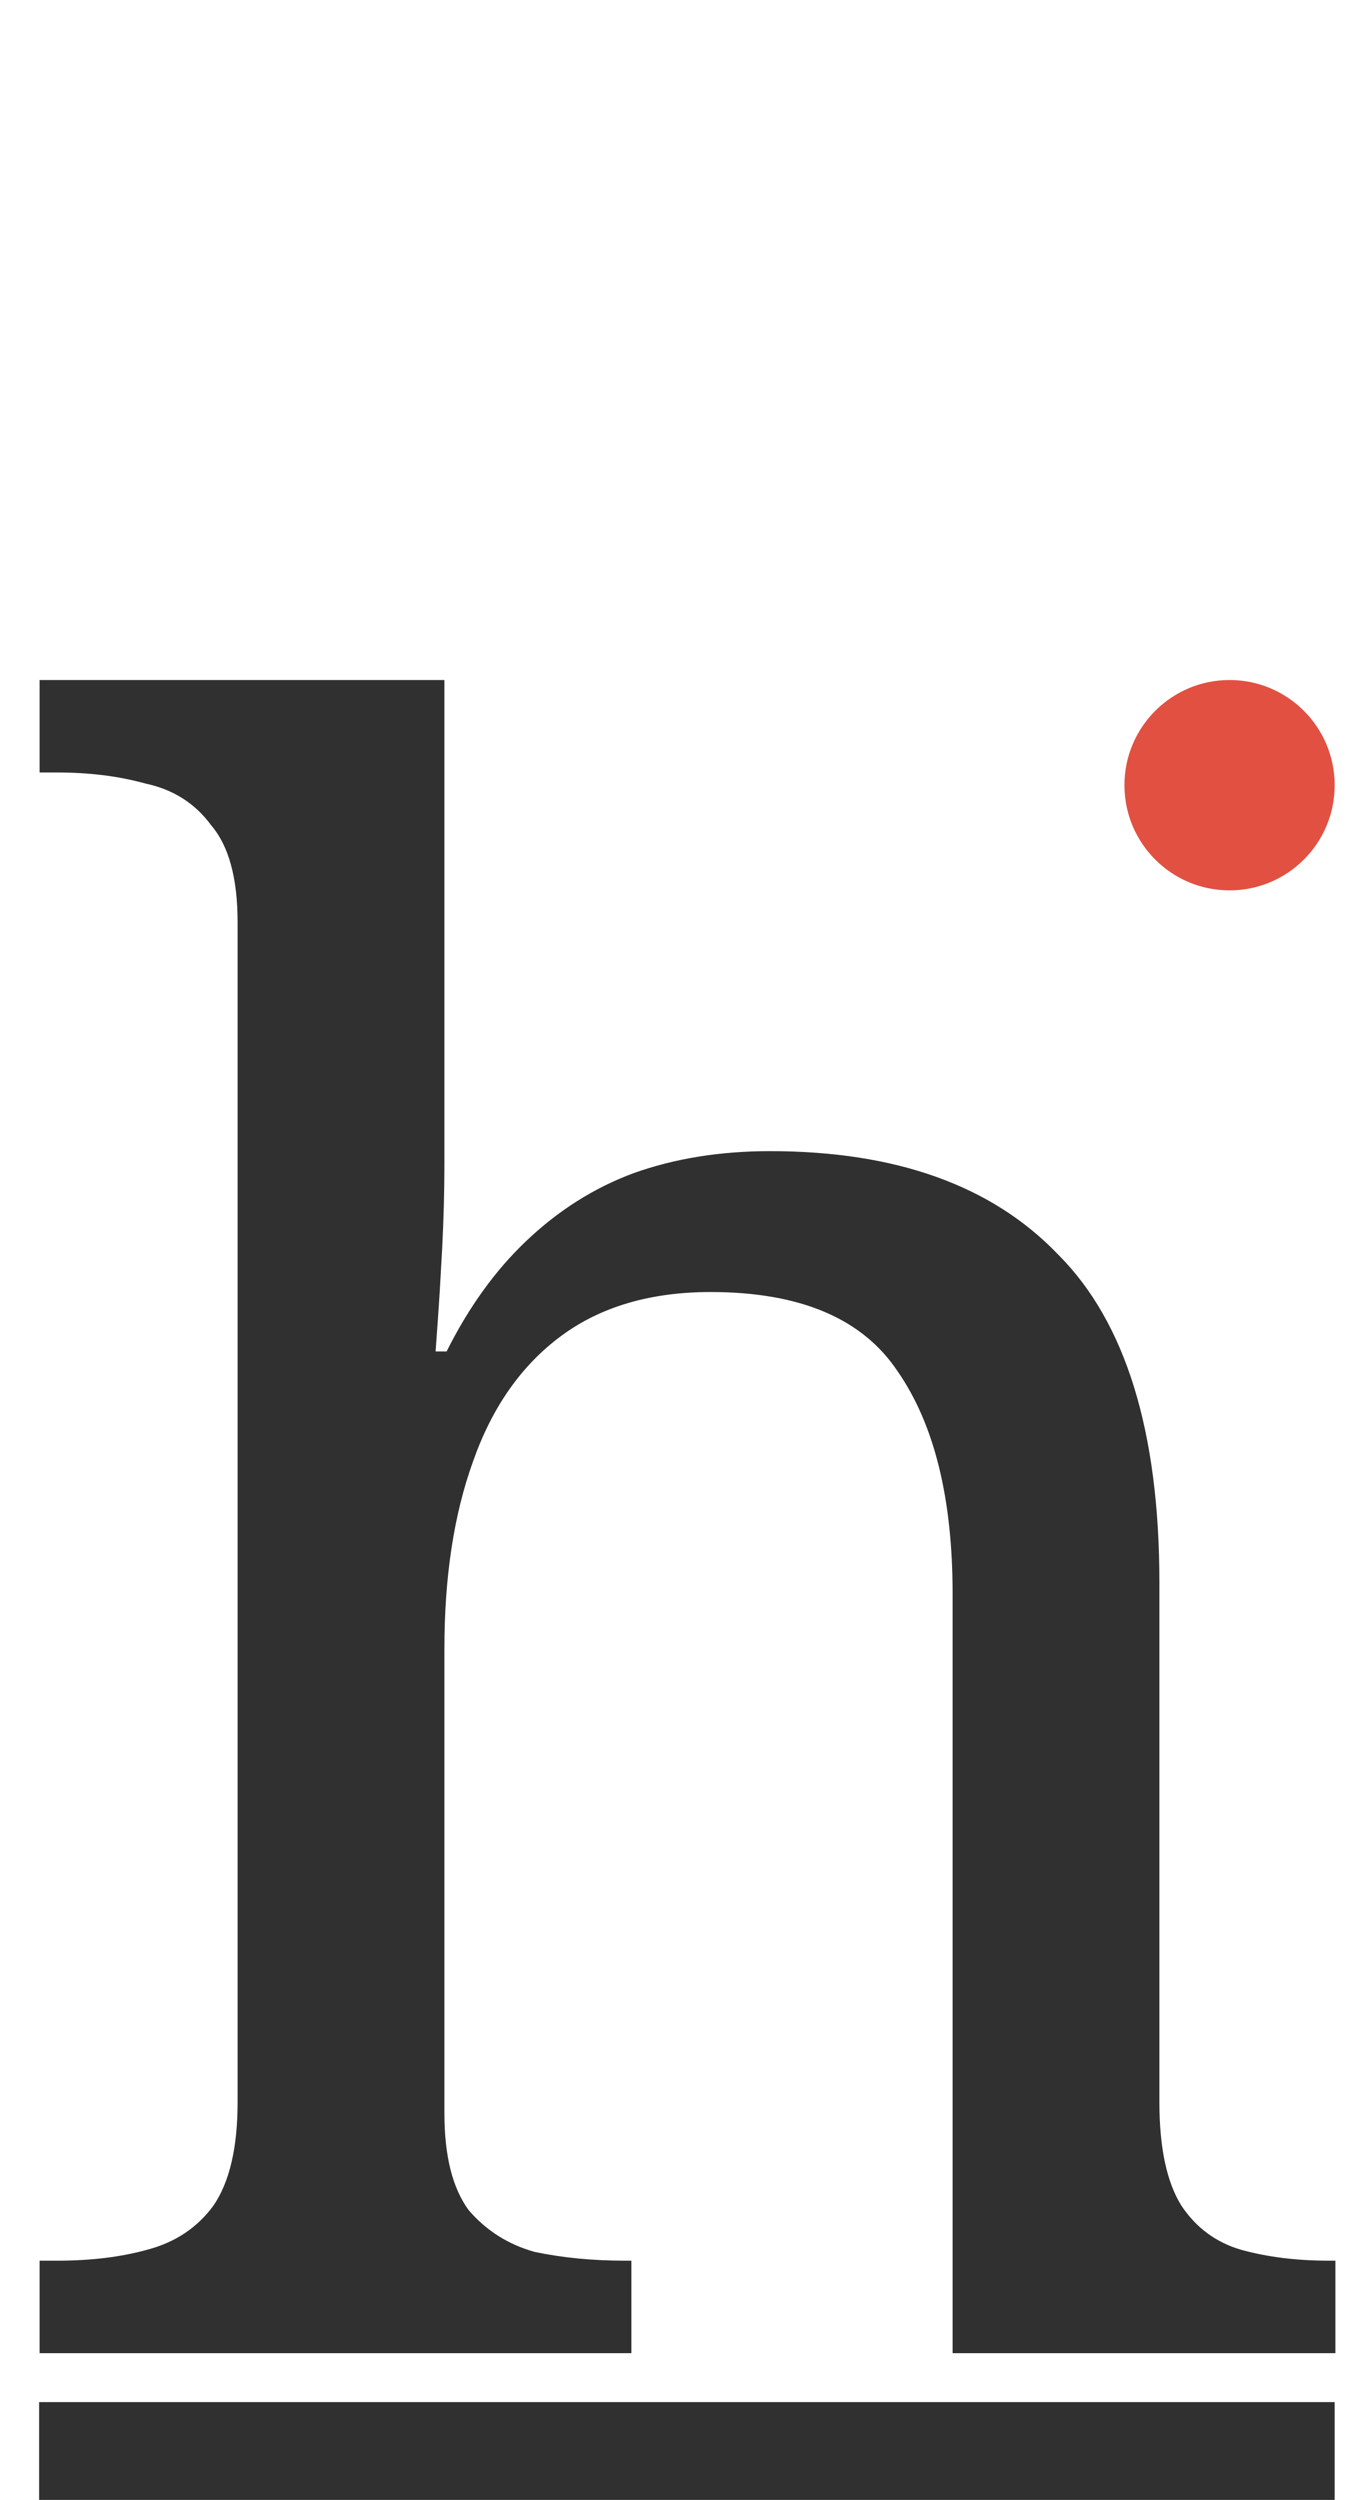
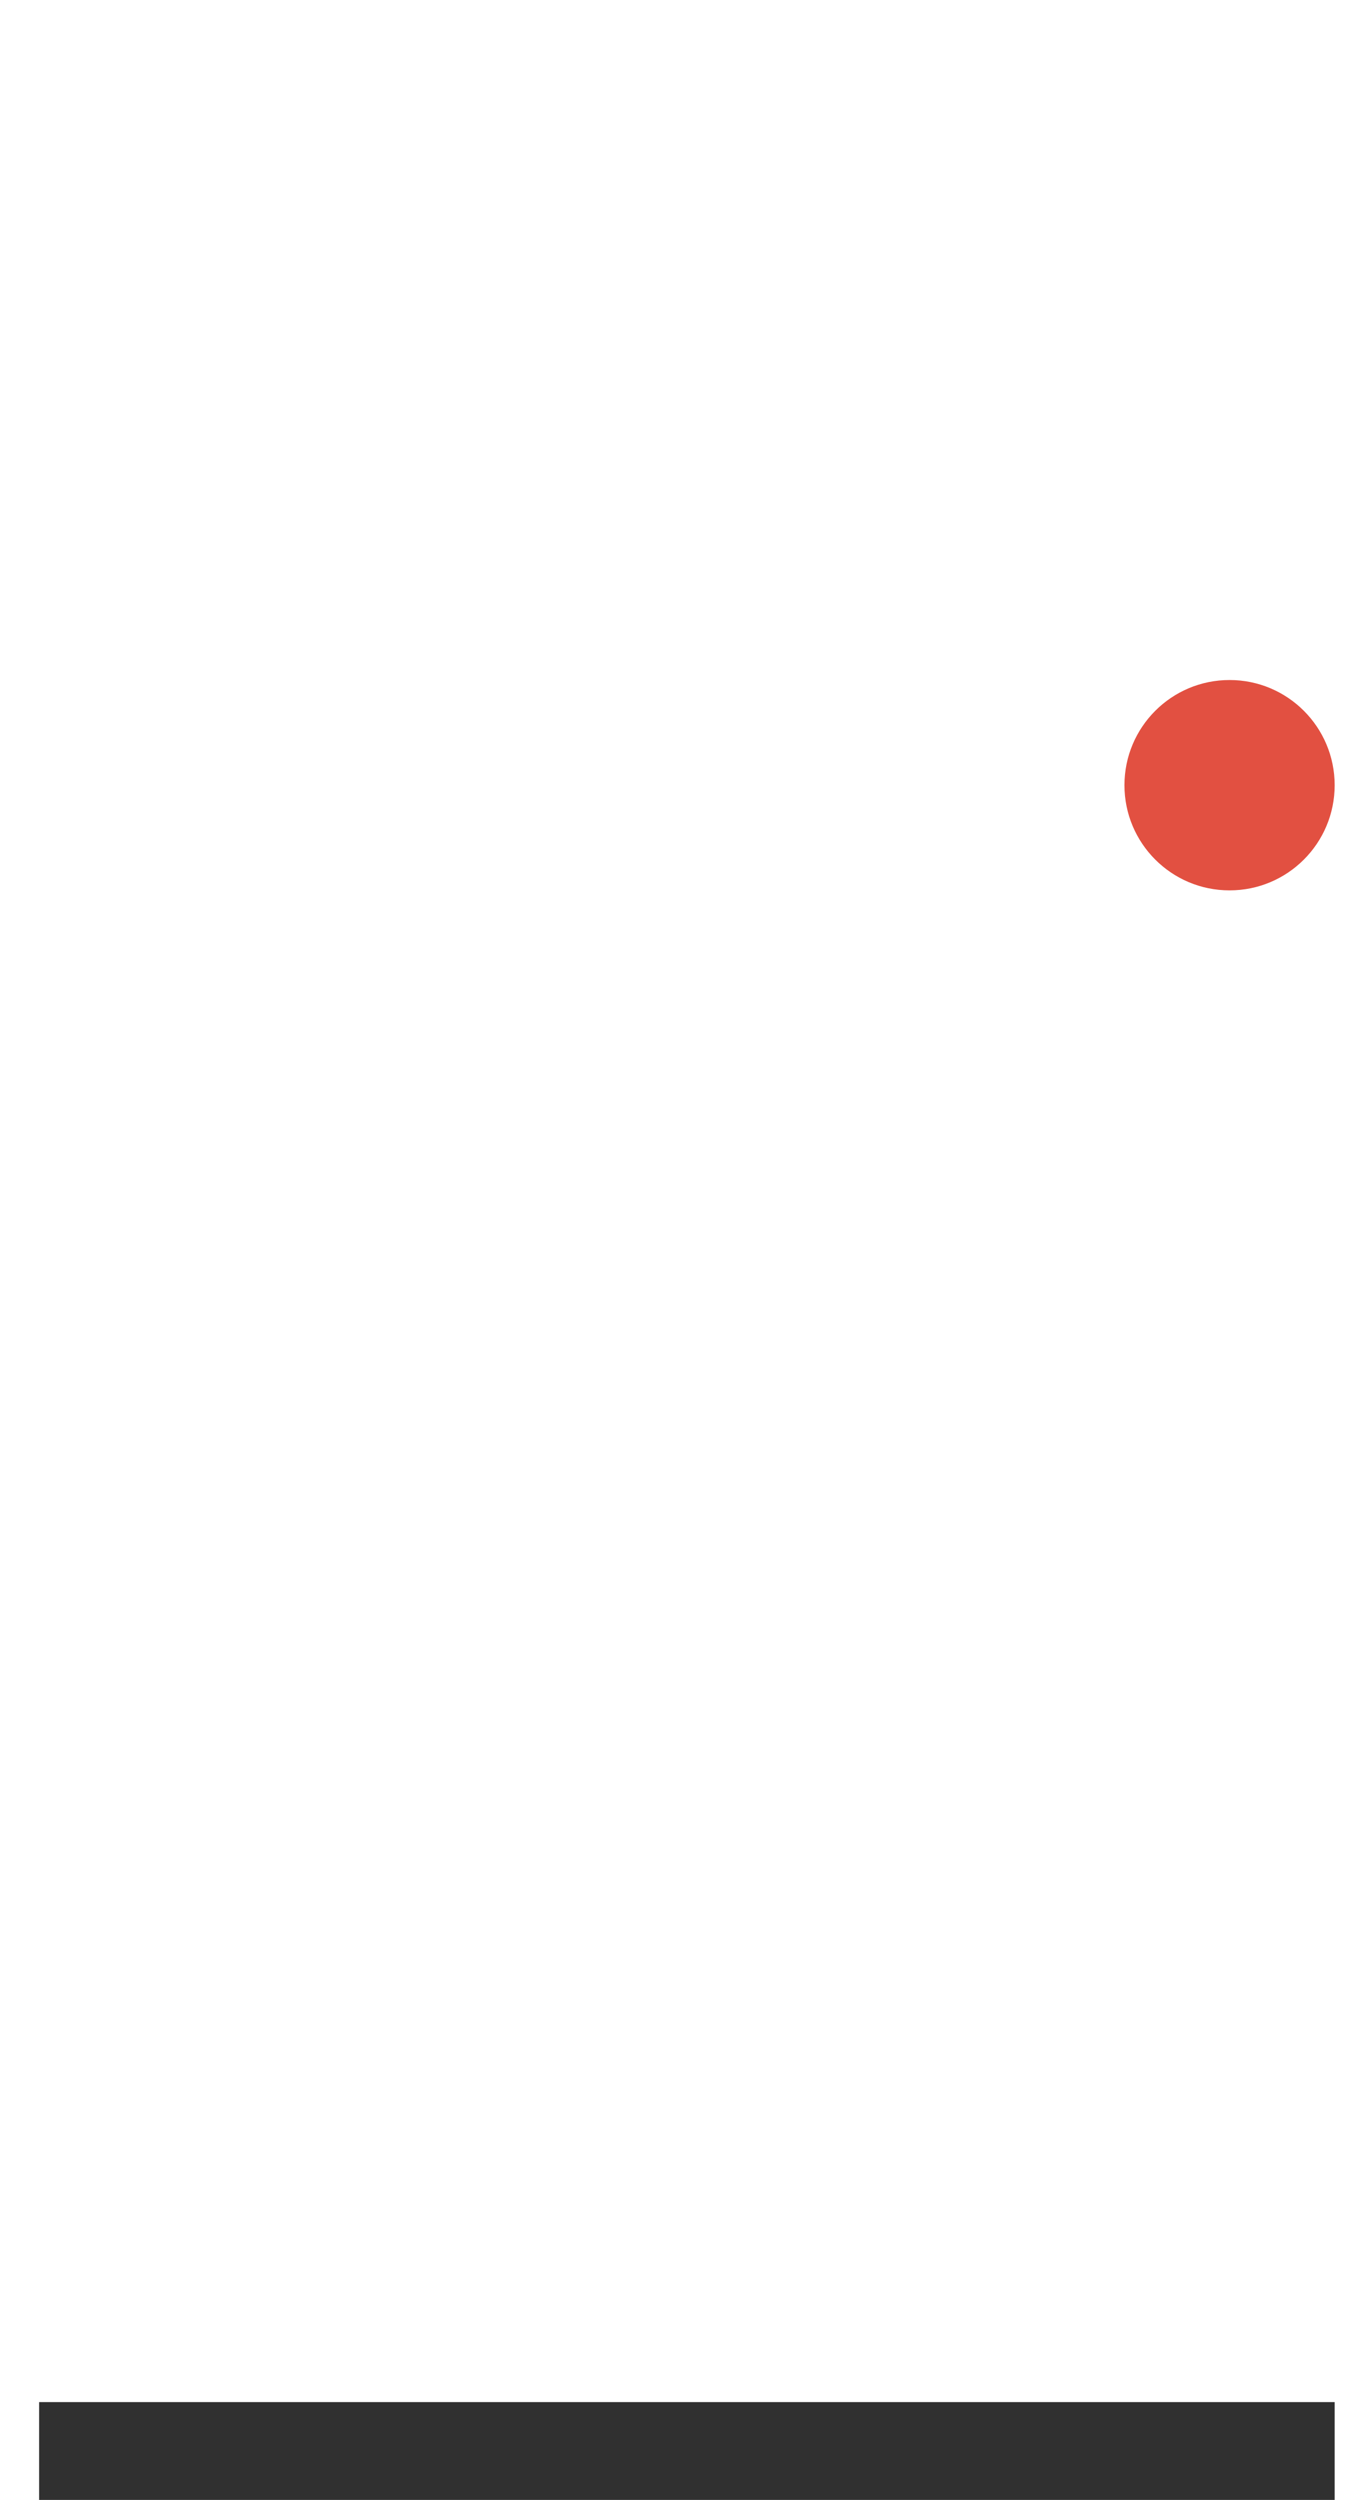
<svg xmlns="http://www.w3.org/2000/svg" width="279" height="511" fill="none">
-   <path fill="#303030" d="M8.1 481v-18.9h3.6c6.9 0 13.05-.75 18.45-2.25 5.7-1.5 10.2-4.5 13.5-9 3.3-4.8 4.95-11.85 4.95-21.15V188.5c0-9-1.8-15.6-5.4-19.8-3.3-4.5-7.8-7.35-13.5-8.55-5.4-1.5-11.4-2.25-18-2.25H8.1V139h82.8v99c0 5.4-.15 11.1-.45 17.1-.3 5.7-.6 10.65-.9 14.85l-.45 6.3h2.25c4.5-9 9.9-16.5 16.2-22.5 6.6-6.3 13.95-10.95 22.05-13.95 8.4-3 17.7-4.5 27.9-4.5 25.8 0 45.45 7.05 58.95 21.15 13.8 13.8 20.7 36.15 20.7 67.05v106.2c0 9.3 1.5 16.35 4.5 21.15 3 4.5 7.05 7.5 12.15 9 5.4 1.5 11.4 2.25 18 2.25h1.35V481h-78.3V325.75c0-19.5-3.75-34.65-11.25-45.45-7.2-10.8-19.95-16.2-38.25-16.2-12.3 0-22.5 3-30.6 9-8.1 6-14.1 14.55-18 25.65-3.9 10.8-5.85 23.55-5.85 38.25v94.95c0 8.7 1.65 15.3 4.95 19.8 3.6 4.2 8.1 7.05 13.5 8.55 5.7 1.2 11.85 1.8 18.45 1.8h1.35V481H8.1Z" />
  <path stroke="#303030" stroke-width="20" d="M8 501h265" />
  <circle cx="251.5" cy="160.5" r="21.5" fill="#E25041" />
</svg>